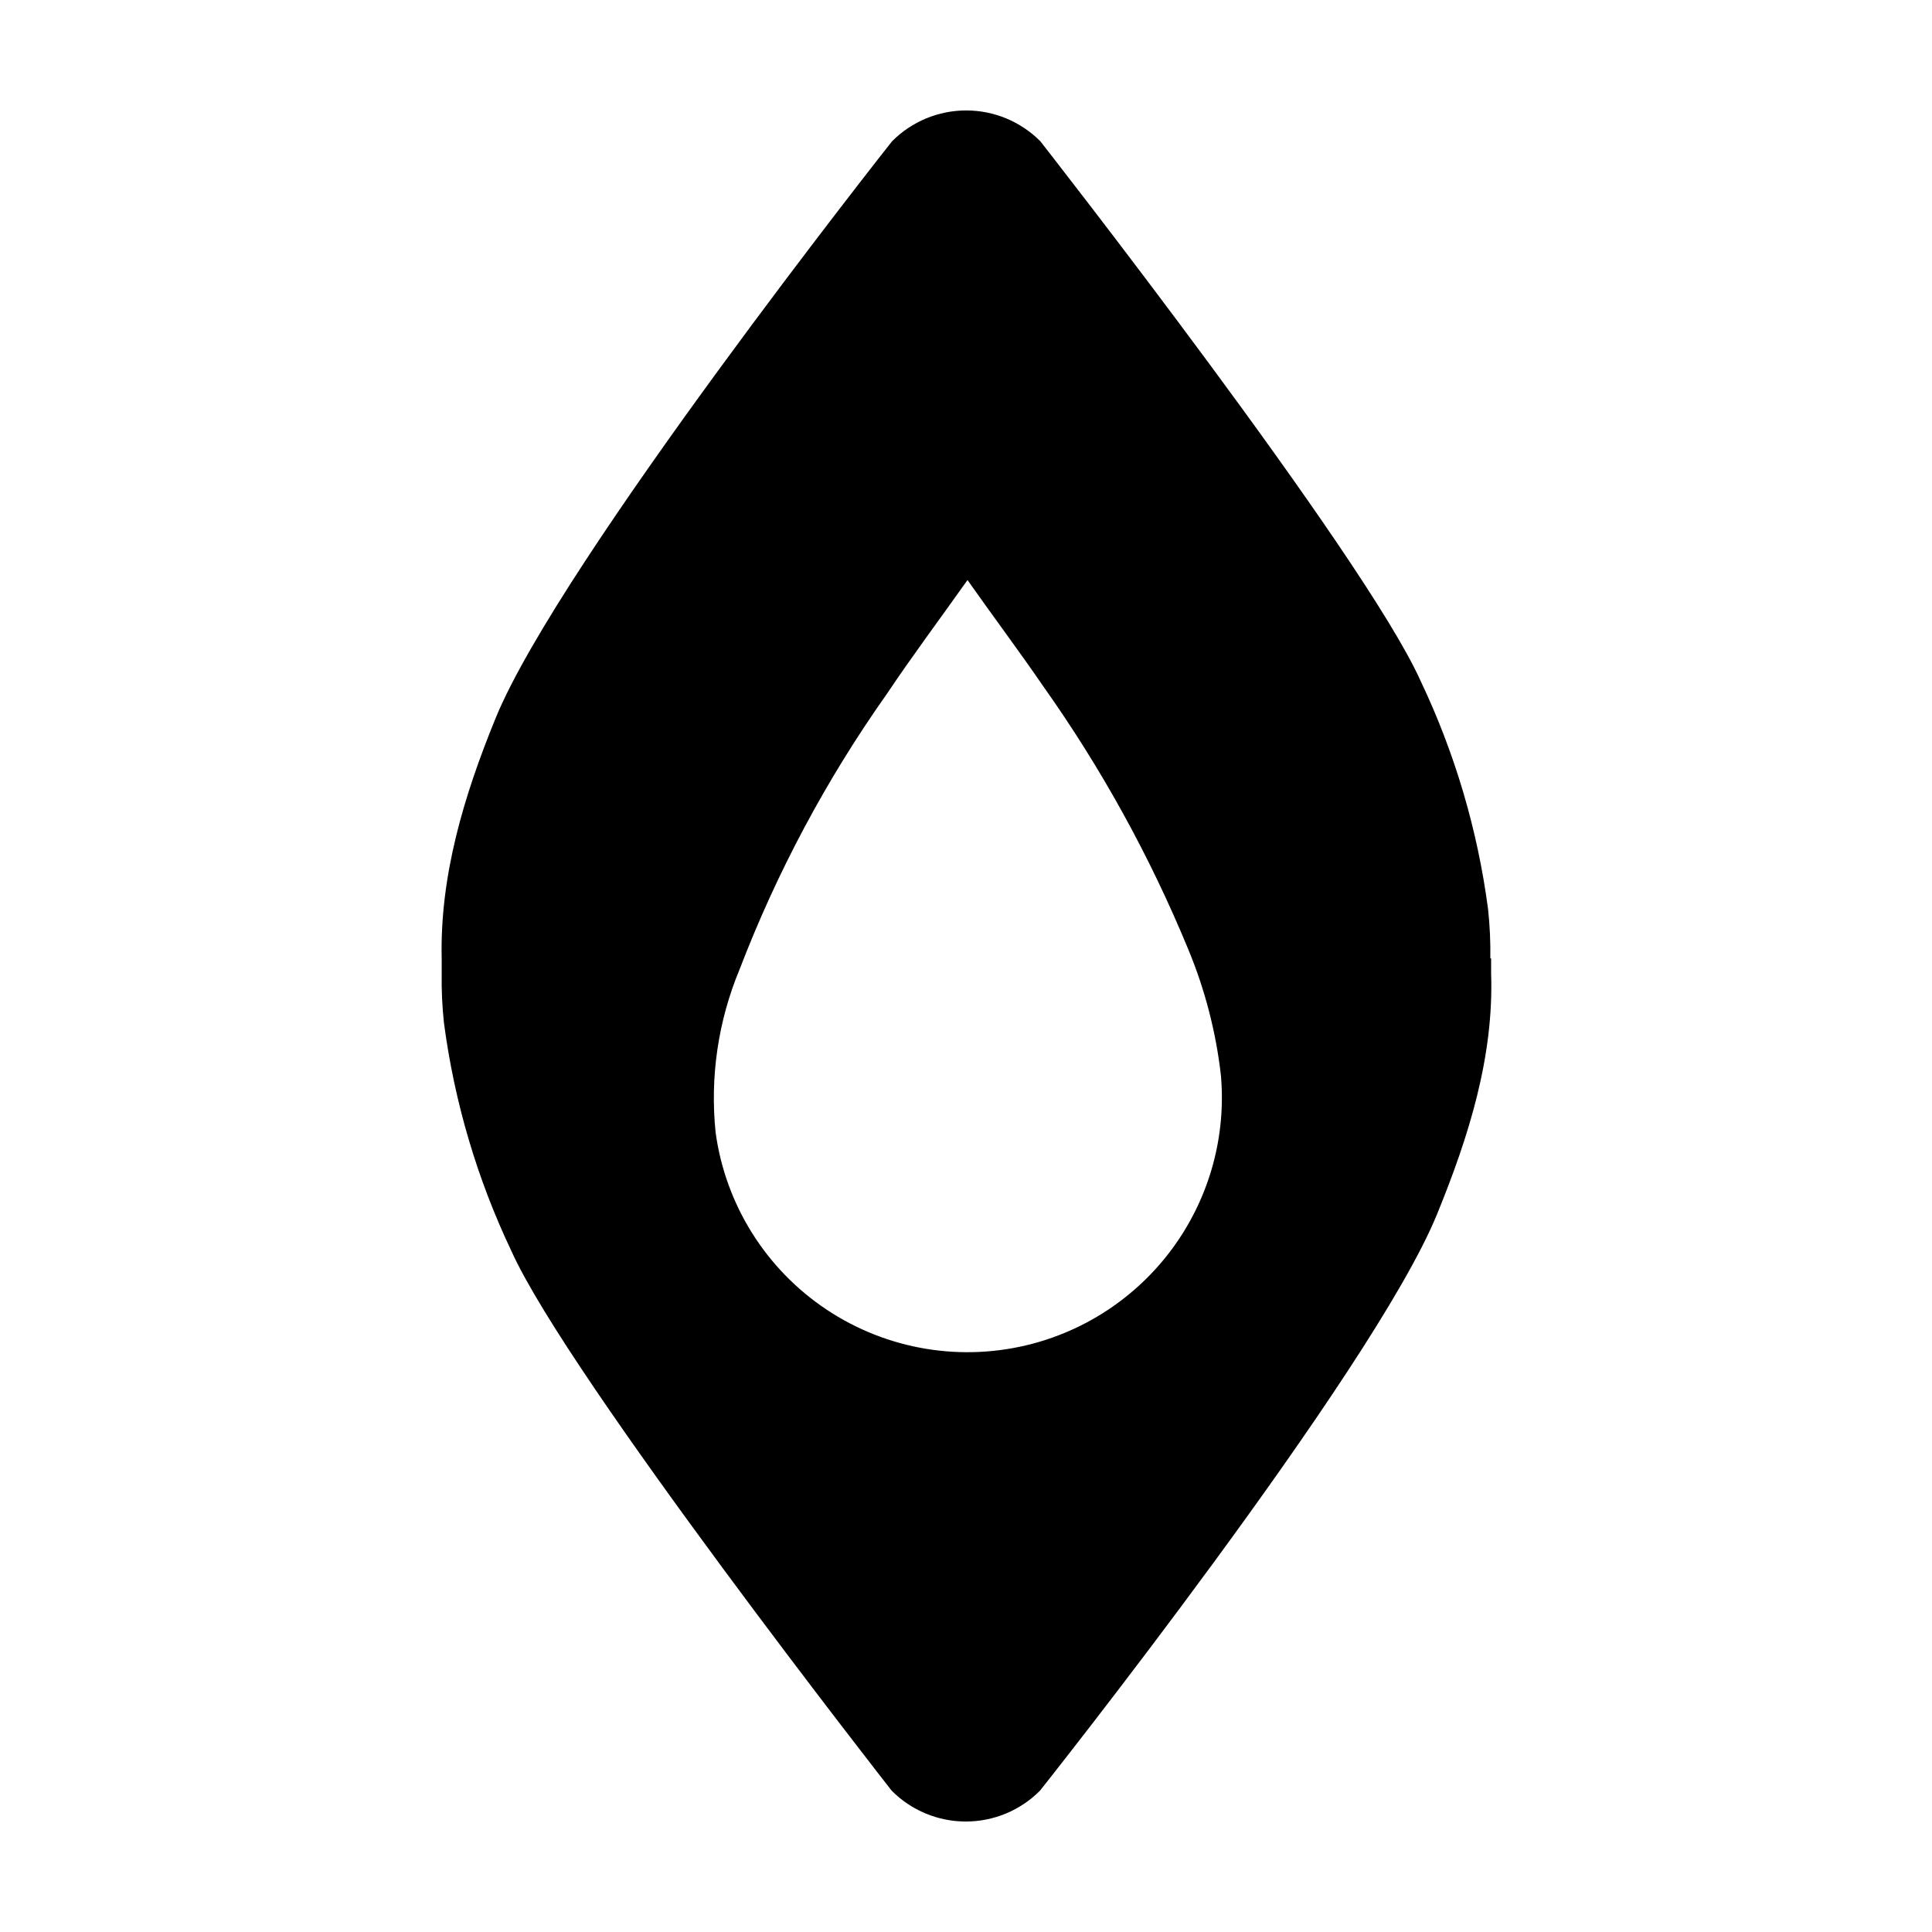
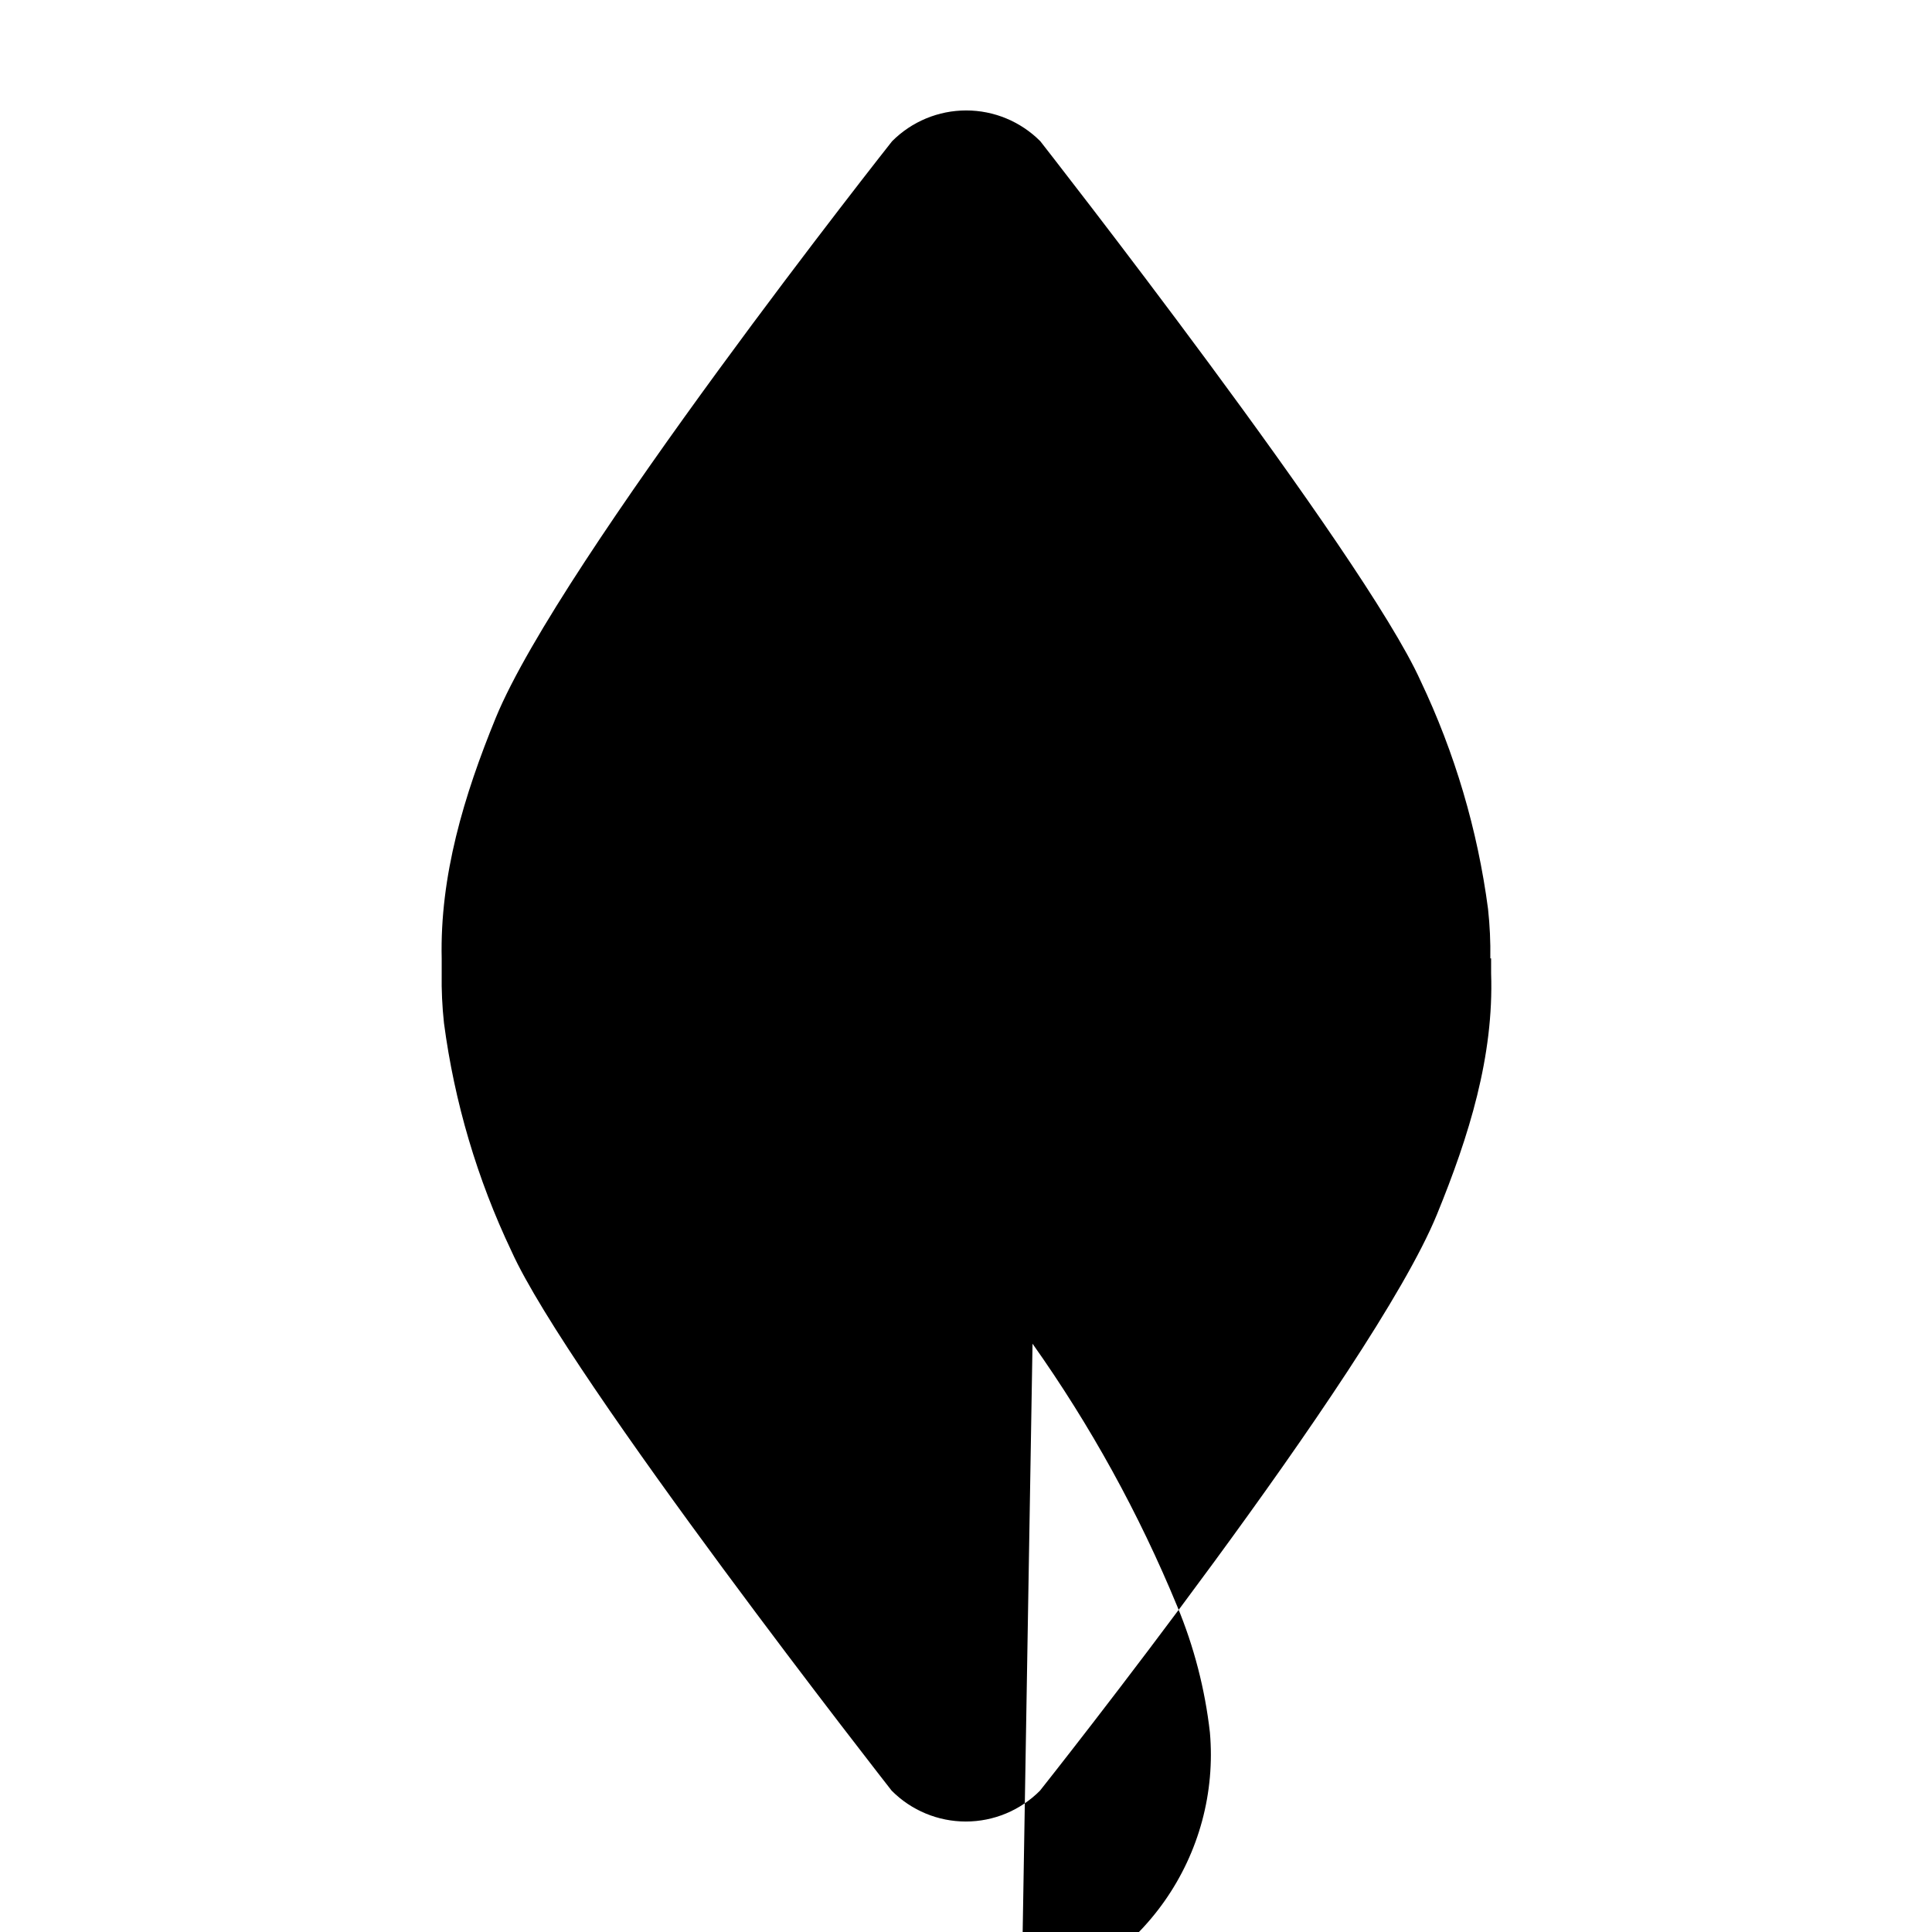
<svg xmlns="http://www.w3.org/2000/svg" fill="#000000" width="800px" height="800px" version="1.1" viewBox="144 144 512 512">
-   <path d="m538.95 397.98c0.07-4.375-0.133-8.75-0.605-13.102-2.766-20.961-8.801-41.363-17.883-60.457-15.113-33.605-100.76-142.98-100.76-142.98-5.203-5.231-12.273-8.172-19.648-8.172-7.379 0-14.449 2.941-19.652 8.172 0 0-87.863 111.09-104.99 152.71-8.516 20.809-14.863 41.969-14.359 63.934v3.93c-0.07 4.371 0.133 8.746 0.605 13.098 2.766 20.961 8.801 41.363 17.887 60.457 15.113 33.605 100.76 142.98 100.76 142.98 5.199 5.231 12.27 8.172 19.648 8.172 7.375 0 14.445-2.941 19.648-8.172 0 0 88.066-110.84 105.2-152.7 8.516-20.809 15.113-41.969 14.359-63.934v-3.93zm-121.32 102.12c-18.66 4.941-38.543 1.645-54.605-9.062-16.062-10.703-26.762-27.785-29.379-46.91-1.52-14.715 0.664-29.57 6.348-43.227 9.914-25.844 23.016-50.352 38.992-72.953 6.75-10.078 13.906-19.648 21.41-30.23 7.106 10.078 13.805 18.992 20.152 28.266h0.004c15.355 21.676 28.215 45.016 38.34 69.578 4.441 10.688 7.359 21.949 8.664 33.453 1.387 15.832-2.863 31.645-12 44.648-9.133 13.004-22.562 22.367-37.926 26.438z" />
+   <path d="m538.95 397.98c0.07-4.375-0.133-8.75-0.605-13.102-2.766-20.961-8.801-41.363-17.883-60.457-15.113-33.605-100.76-142.98-100.76-142.98-5.203-5.231-12.273-8.172-19.648-8.172-7.379 0-14.449 2.941-19.652 8.172 0 0-87.863 111.09-104.99 152.71-8.516 20.809-14.863 41.969-14.359 63.934v3.93c-0.07 4.371 0.133 8.746 0.605 13.098 2.766 20.961 8.801 41.363 17.887 60.457 15.113 33.605 100.76 142.98 100.76 142.98 5.199 5.231 12.27 8.172 19.648 8.172 7.375 0 14.445-2.941 19.648-8.172 0 0 88.066-110.84 105.2-152.7 8.516-20.809 15.113-41.969 14.359-63.934v-3.93zm-121.32 102.12h0.004c15.355 21.676 28.215 45.016 38.34 69.578 4.441 10.688 7.359 21.949 8.664 33.453 1.387 15.832-2.863 31.645-12 44.648-9.133 13.004-22.562 22.367-37.926 26.438z" />
</svg>